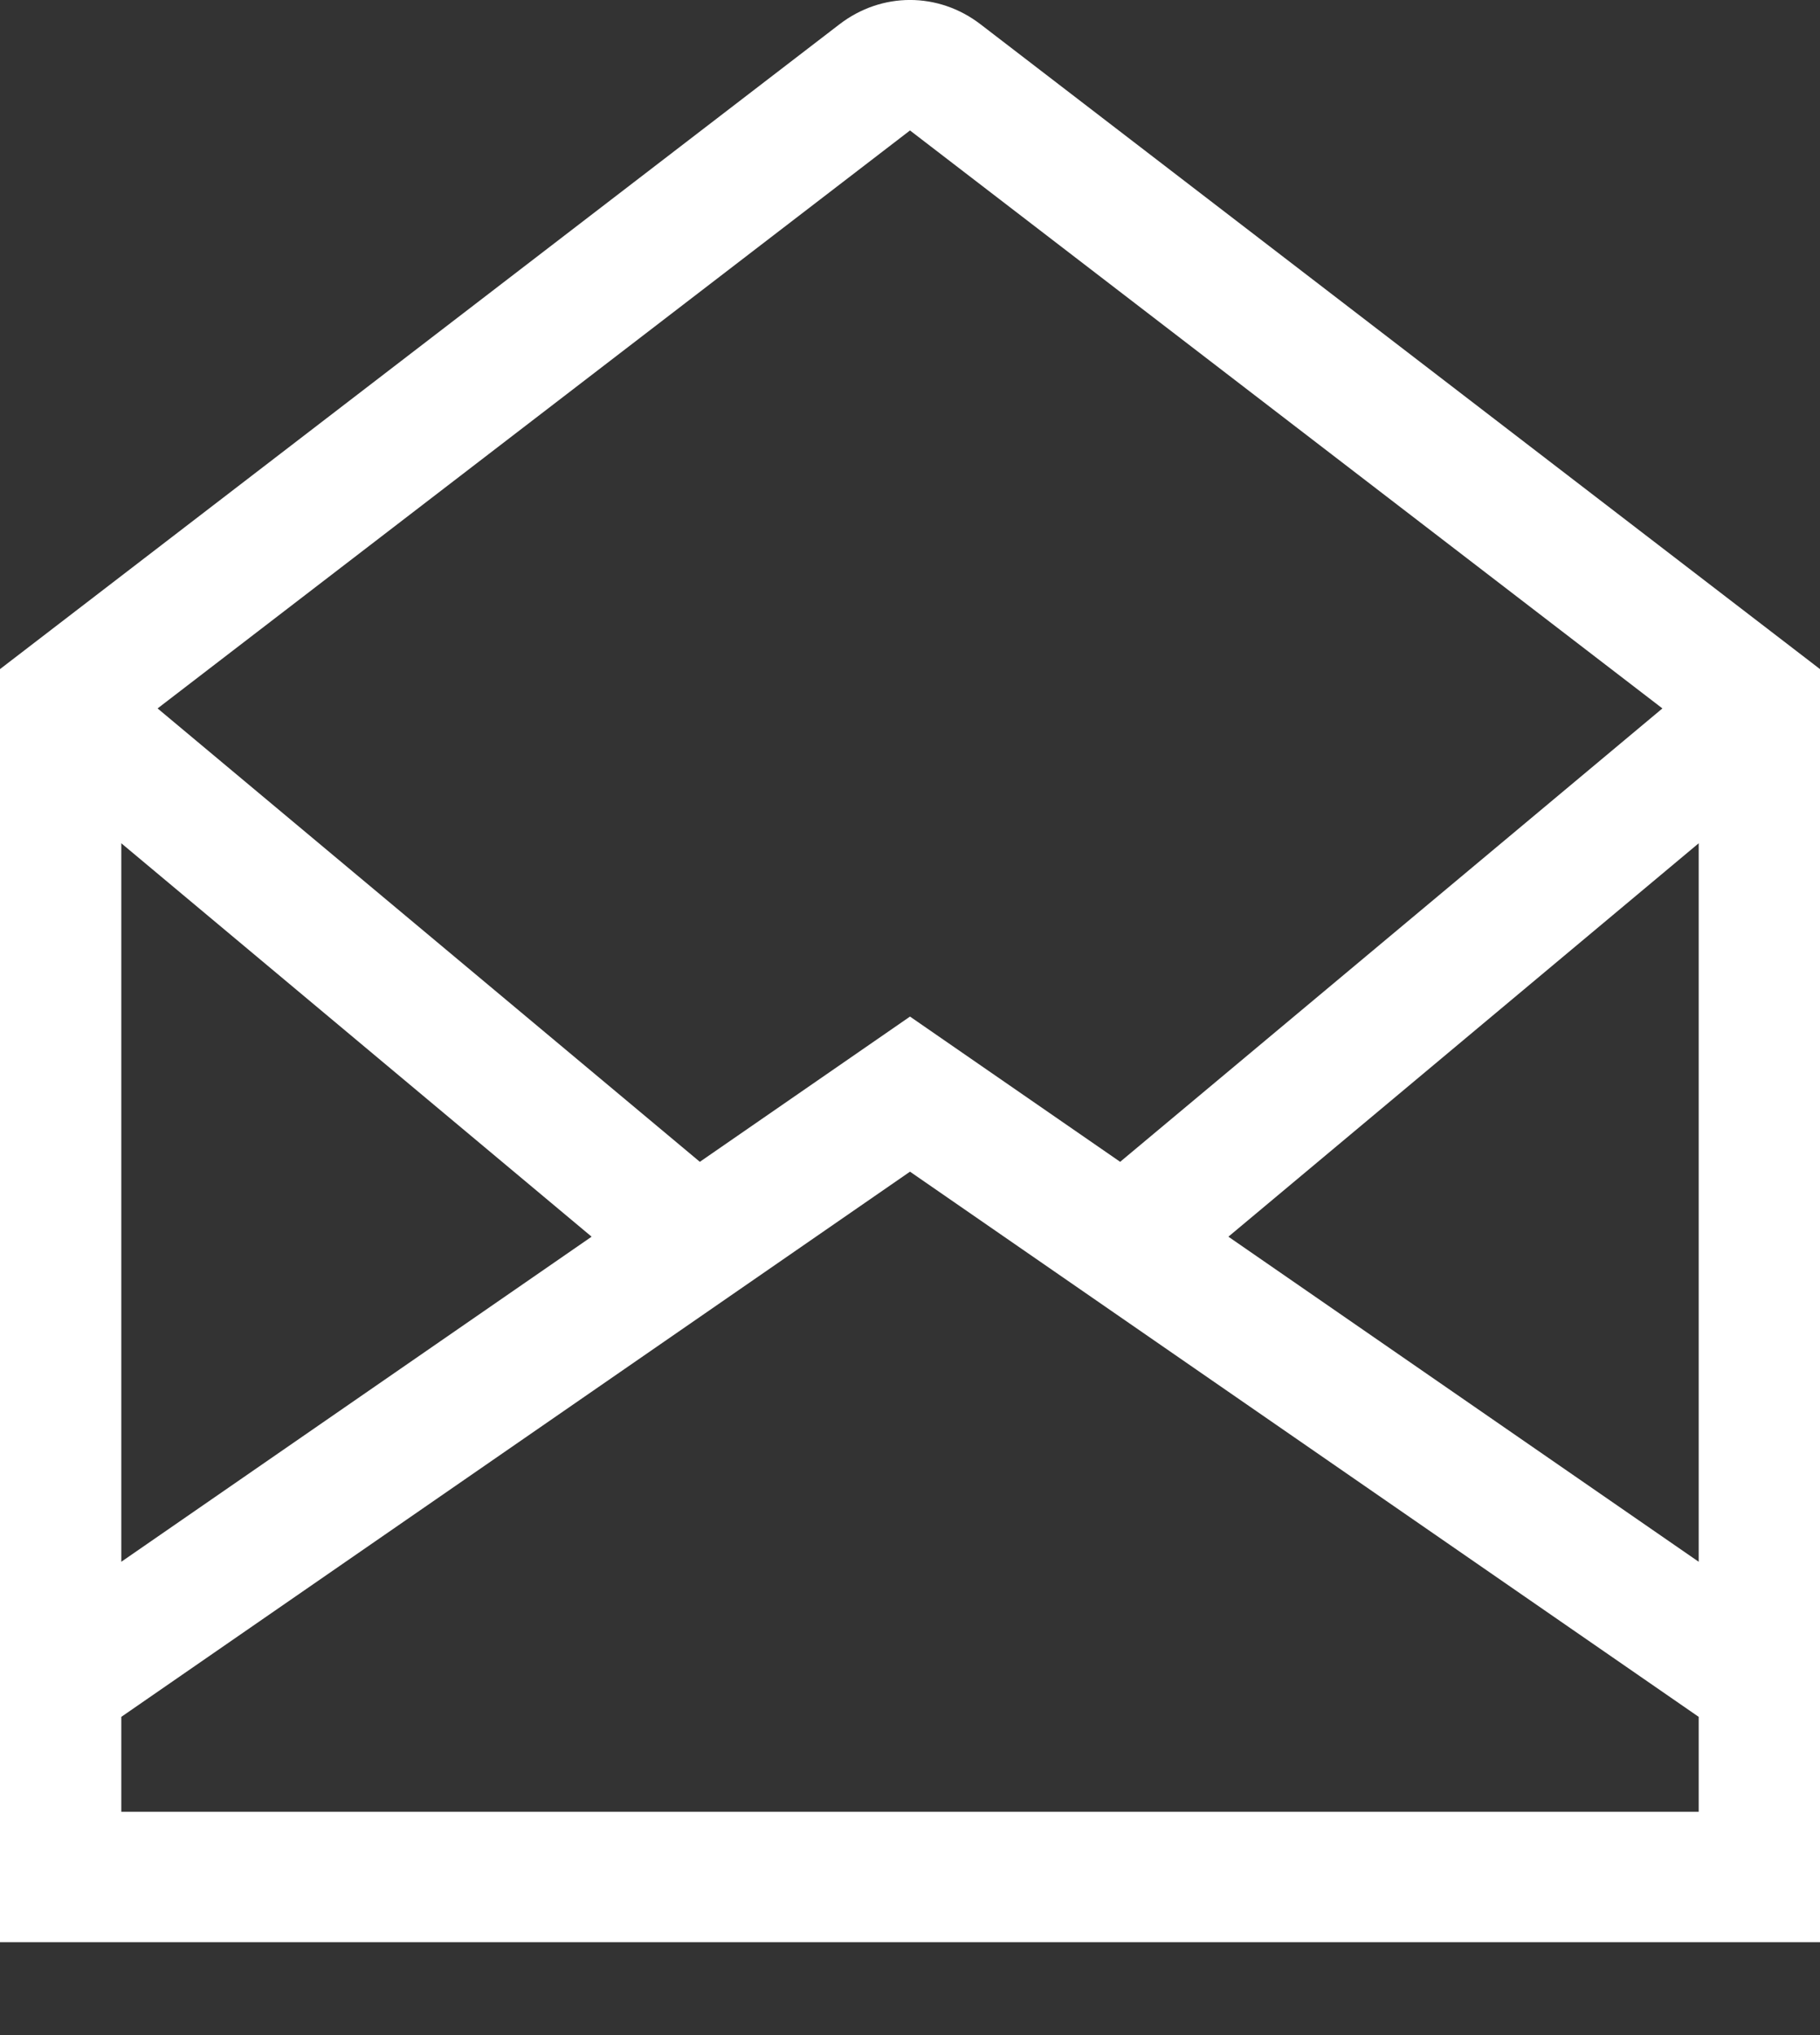
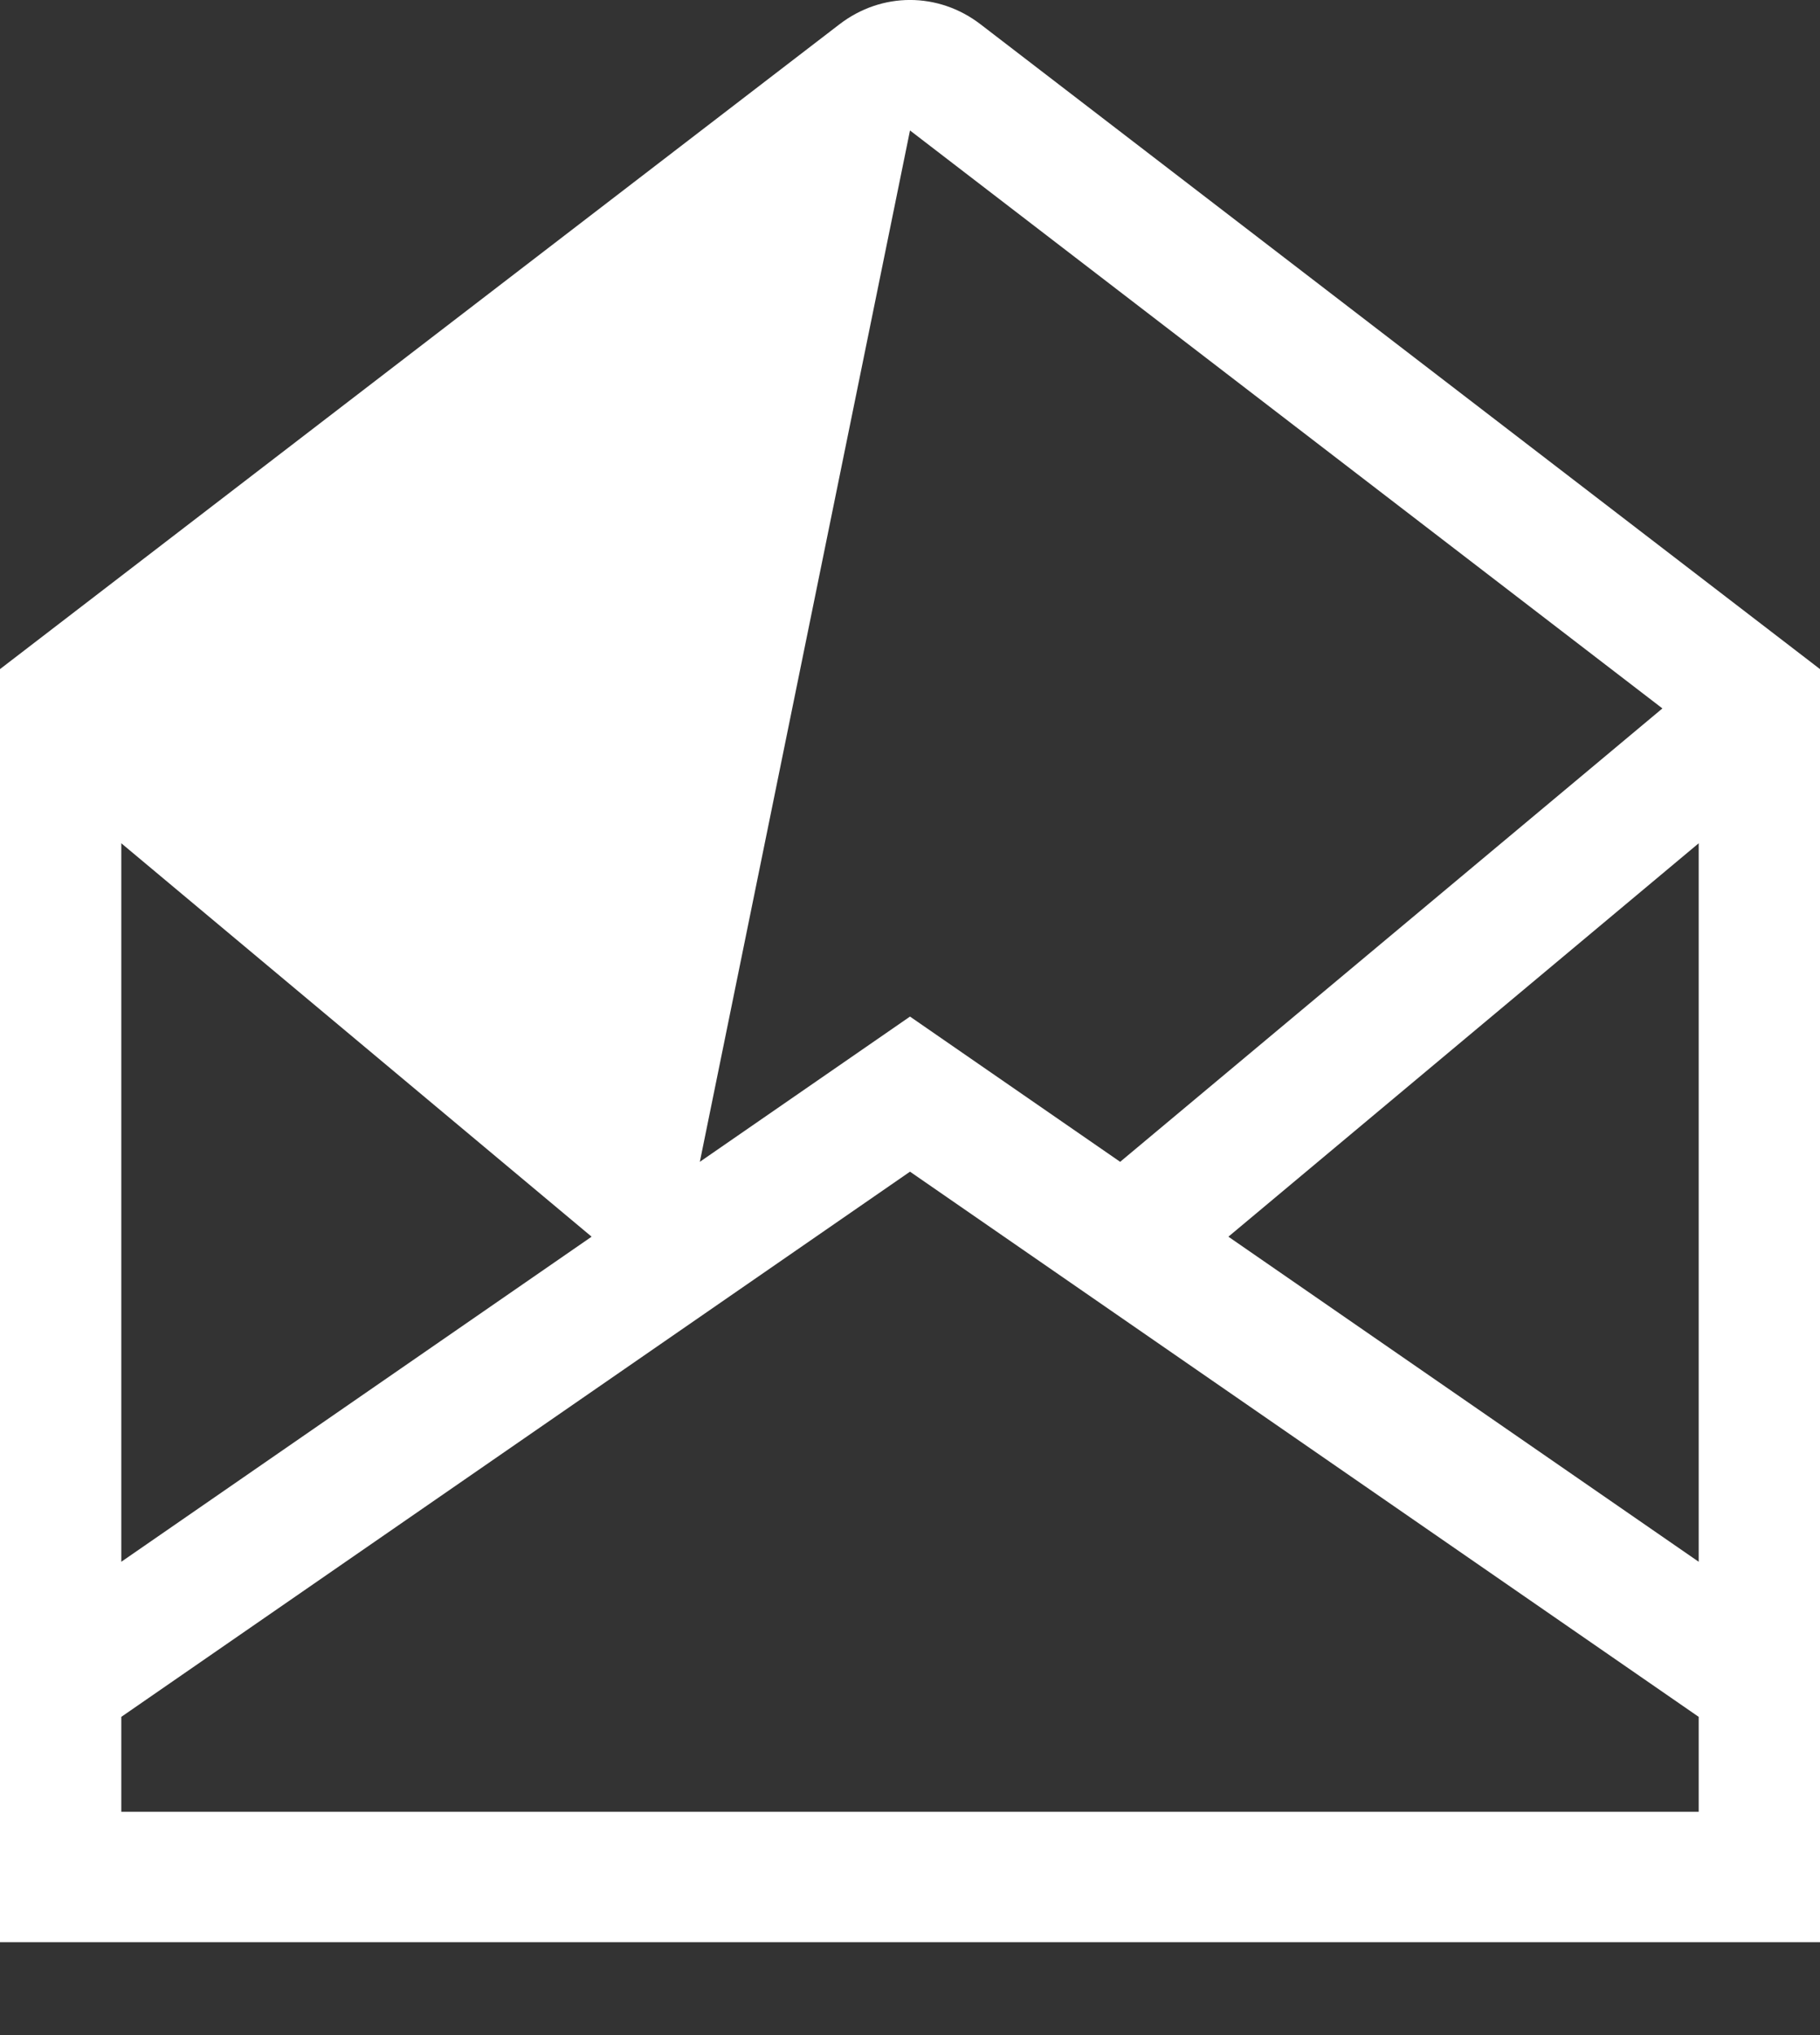
<svg xmlns="http://www.w3.org/2000/svg" width="100%" height="100%" viewBox="0 0 17 19" version="1.1" xml:space="preserve" style="fill-rule:evenodd;clip-rule:evenodd;stroke-linejoin:round;stroke-miterlimit:2;">
  <rect x="0" y="0" width="17" height="19" fill="#333333" stroke="none" />
  <g transform="matrix(1,0,0,1,0,-0.867)">
-     <path d="M9.159,1.094C8.765,0.791 8.235,0.791 7.841,1.094L0,7.114L0,19L17,19L17,7.114L9.159,1.094ZM15.867,15.448L11.474,12.413L15.867,8.74L15.867,15.448ZM8.5,2.085L15.528,7.481L10.463,11.714L8.5,10.358L6.537,11.714L1.472,7.481L8.5,2.085ZM1.133,8.74L5.526,12.413L1.133,15.448L1.133,8.74ZM15.867,17.782L1.133,17.782L1.133,16.896L8.5,11.806L15.867,16.896L15.867,17.782Z" style="fill:#ffffff;fill-rule:nonzero;" />
+     <path d="M9.159,1.094C8.765,0.791 8.235,0.791 7.841,1.094L0,7.114L0,19L17,19L17,7.114L9.159,1.094ZM15.867,15.448L11.474,12.413L15.867,8.74L15.867,15.448ZM8.5,2.085L15.528,7.481L10.463,11.714L8.5,10.358L6.537,11.714L8.5,2.085ZM1.133,8.74L5.526,12.413L1.133,15.448L1.133,8.74ZM15.867,17.782L1.133,17.782L1.133,16.896L8.5,11.806L15.867,16.896L15.867,17.782Z" style="fill:#ffffff;fill-rule:nonzero;" />
  </g>
</svg>